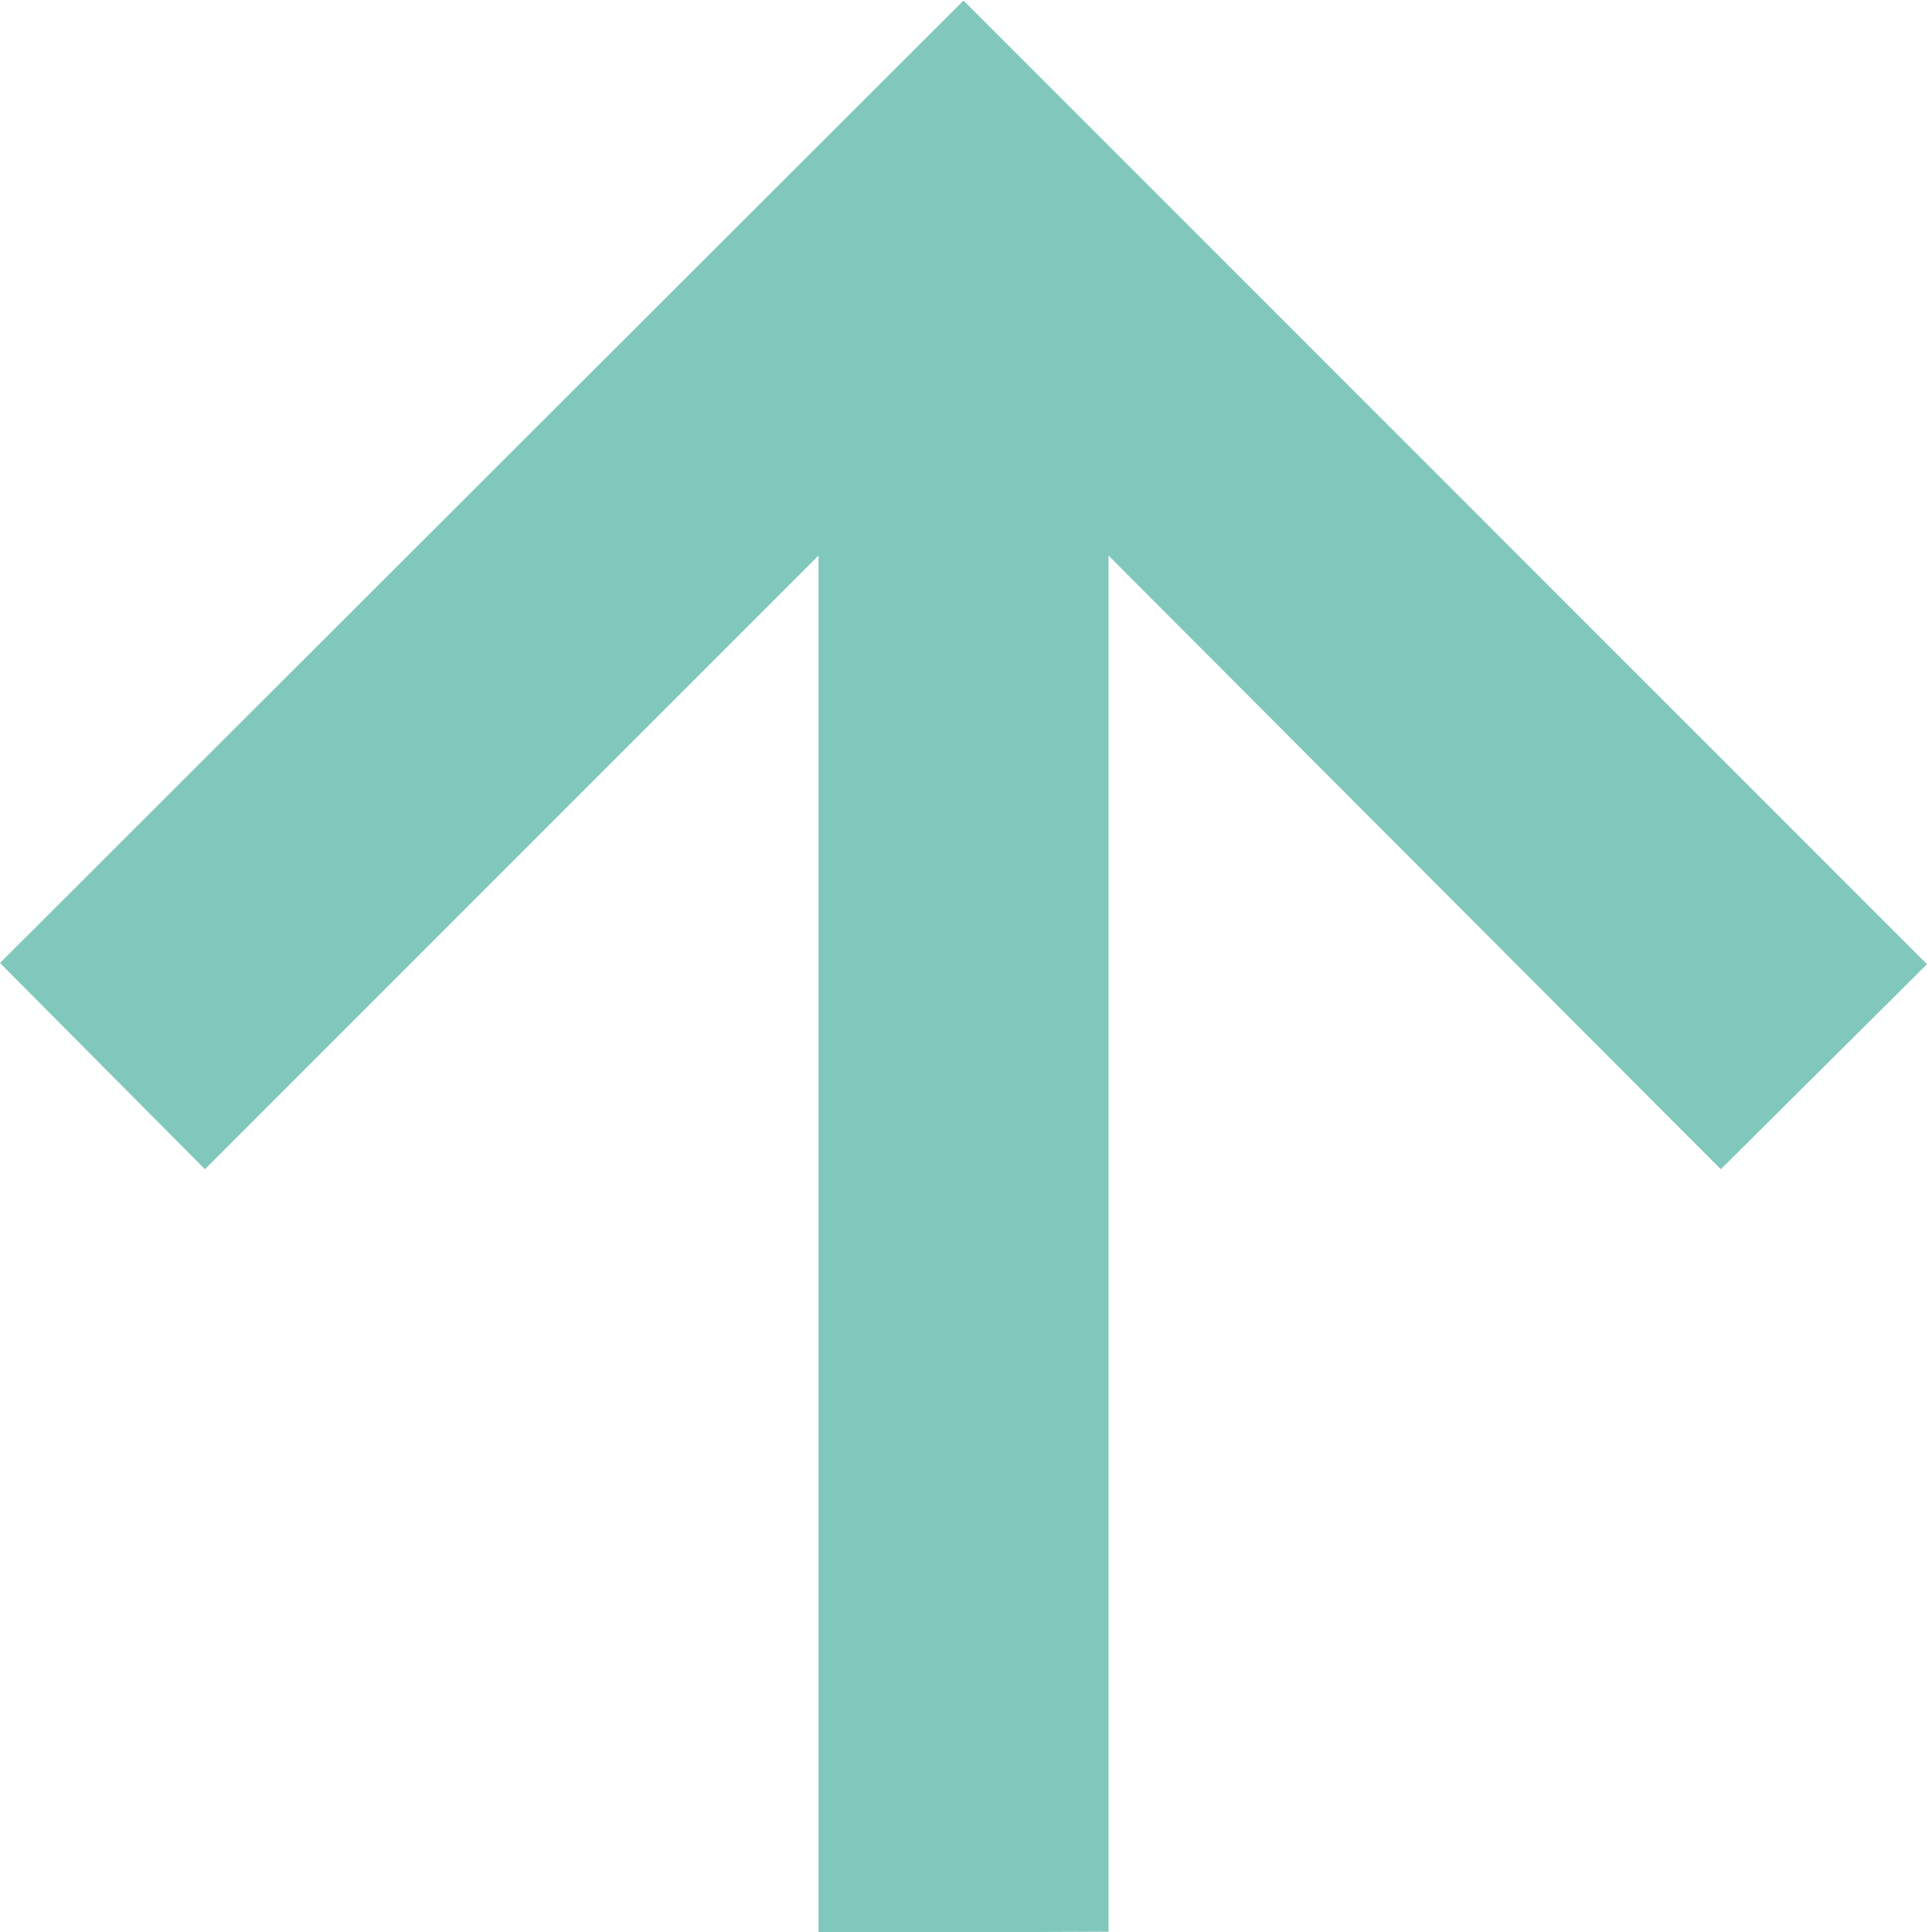
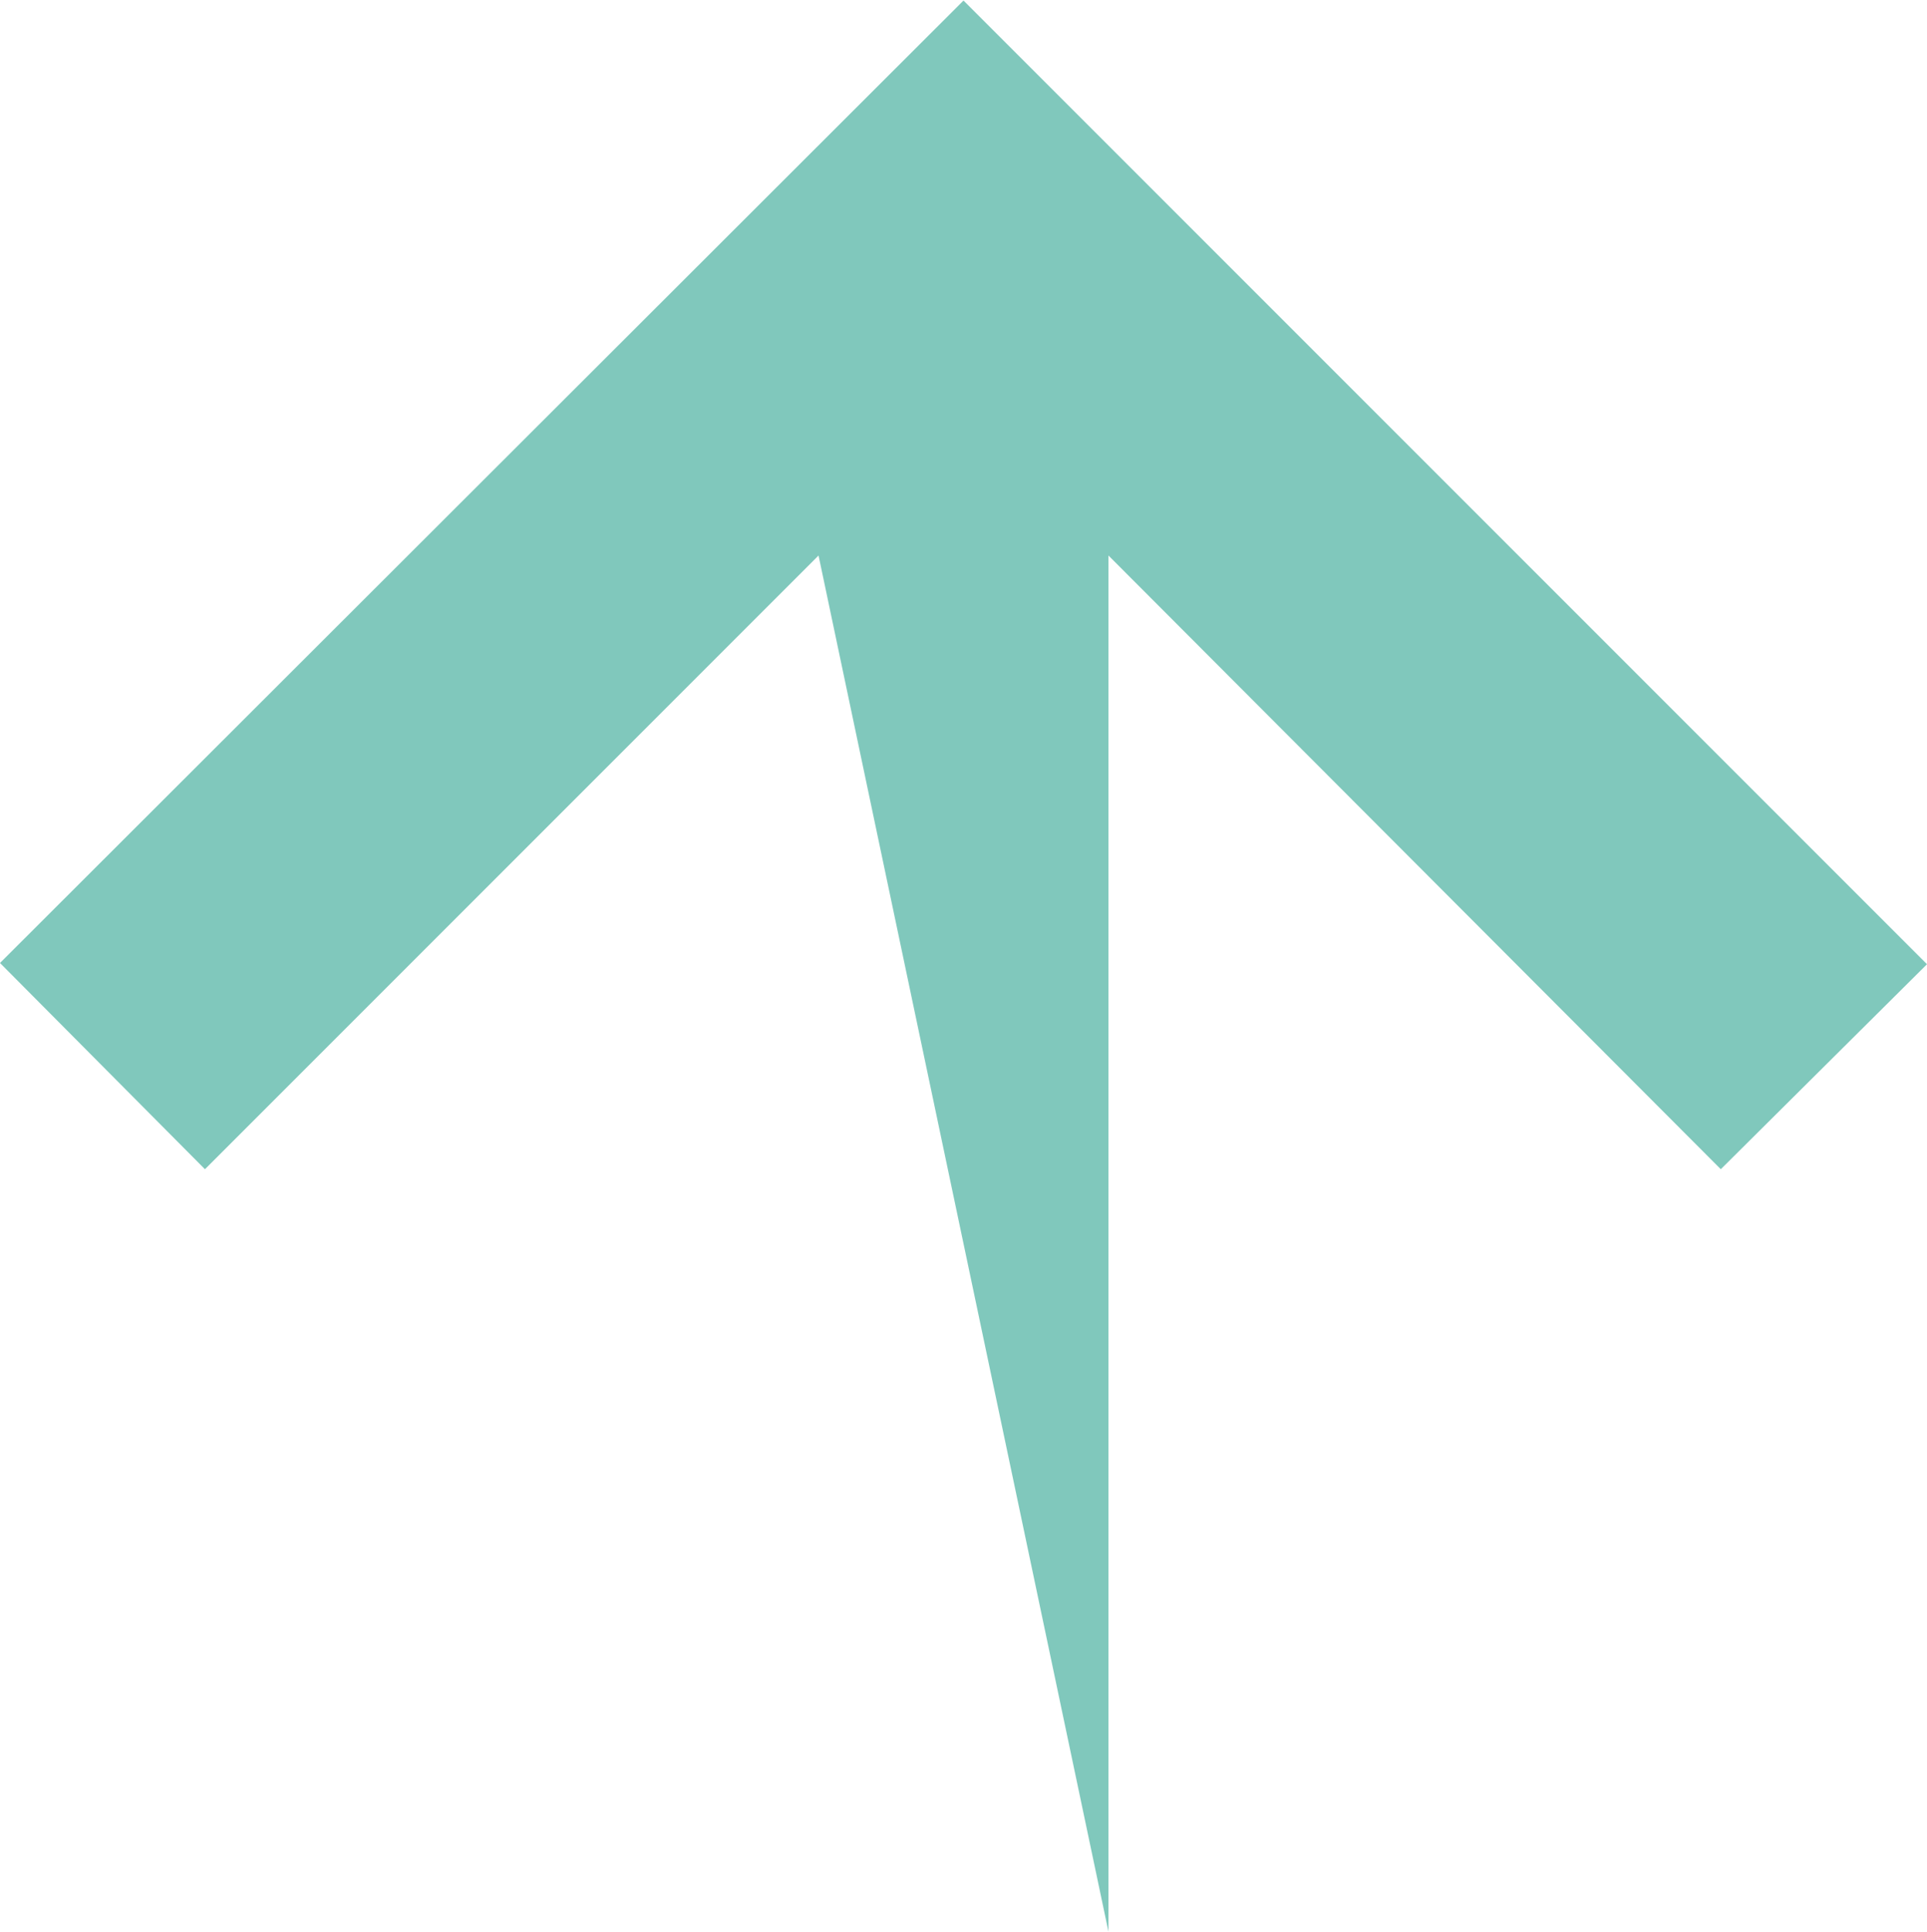
<svg xmlns="http://www.w3.org/2000/svg" xmlns:ns1="http://sodipodi.sourceforge.net/DTD/sodipodi-0.dtd" xmlns:ns2="http://www.inkscape.org/namespaces/inkscape" fill="#000000" width="38.538" height="38.635" viewBox="0 0 1.542 1.545" version="1.1" id="svg4" ns1:docname="goTop.svg" ns2:version="1.2.2 (b0a8486541, 2022-12-01)">
  <defs id="defs8" />
  <ns1:namedview id="namedview6" pagecolor="#ffffff" bordercolor="#666666" borderopacity="1.0" ns2:showpageshadow="2" ns2:pageopacity="0.0" ns2:pagecheckerboard="0" ns2:deskcolor="#d1d1d1" showgrid="false" ns2:zoom="4.72" ns2:cx="71.186441" ns2:cy="9.4279661" ns2:window-width="3440" ns2:window-height="1308" ns2:window-x="0" ns2:window-y="27" ns2:window-maximized="1" ns2:current-layer="svg4" />
-   <path d="M 0.887,1.545 0.887,0.444 1.377,0.935 1.542,0.771 0.771,0 0,0.77 0.164,0.935 0.655,0.444 v 1.102 z" id="path2" style="stroke-width:0.077;fill:#80c8bc;fill-opacity:1" />
+   <path d="M 0.887,1.545 0.887,0.444 1.377,0.935 1.542,0.771 0.771,0 0,0.77 0.164,0.935 0.655,0.444 z" id="path2" style="stroke-width:0.077;fill:#80c8bc;fill-opacity:1" />
</svg>